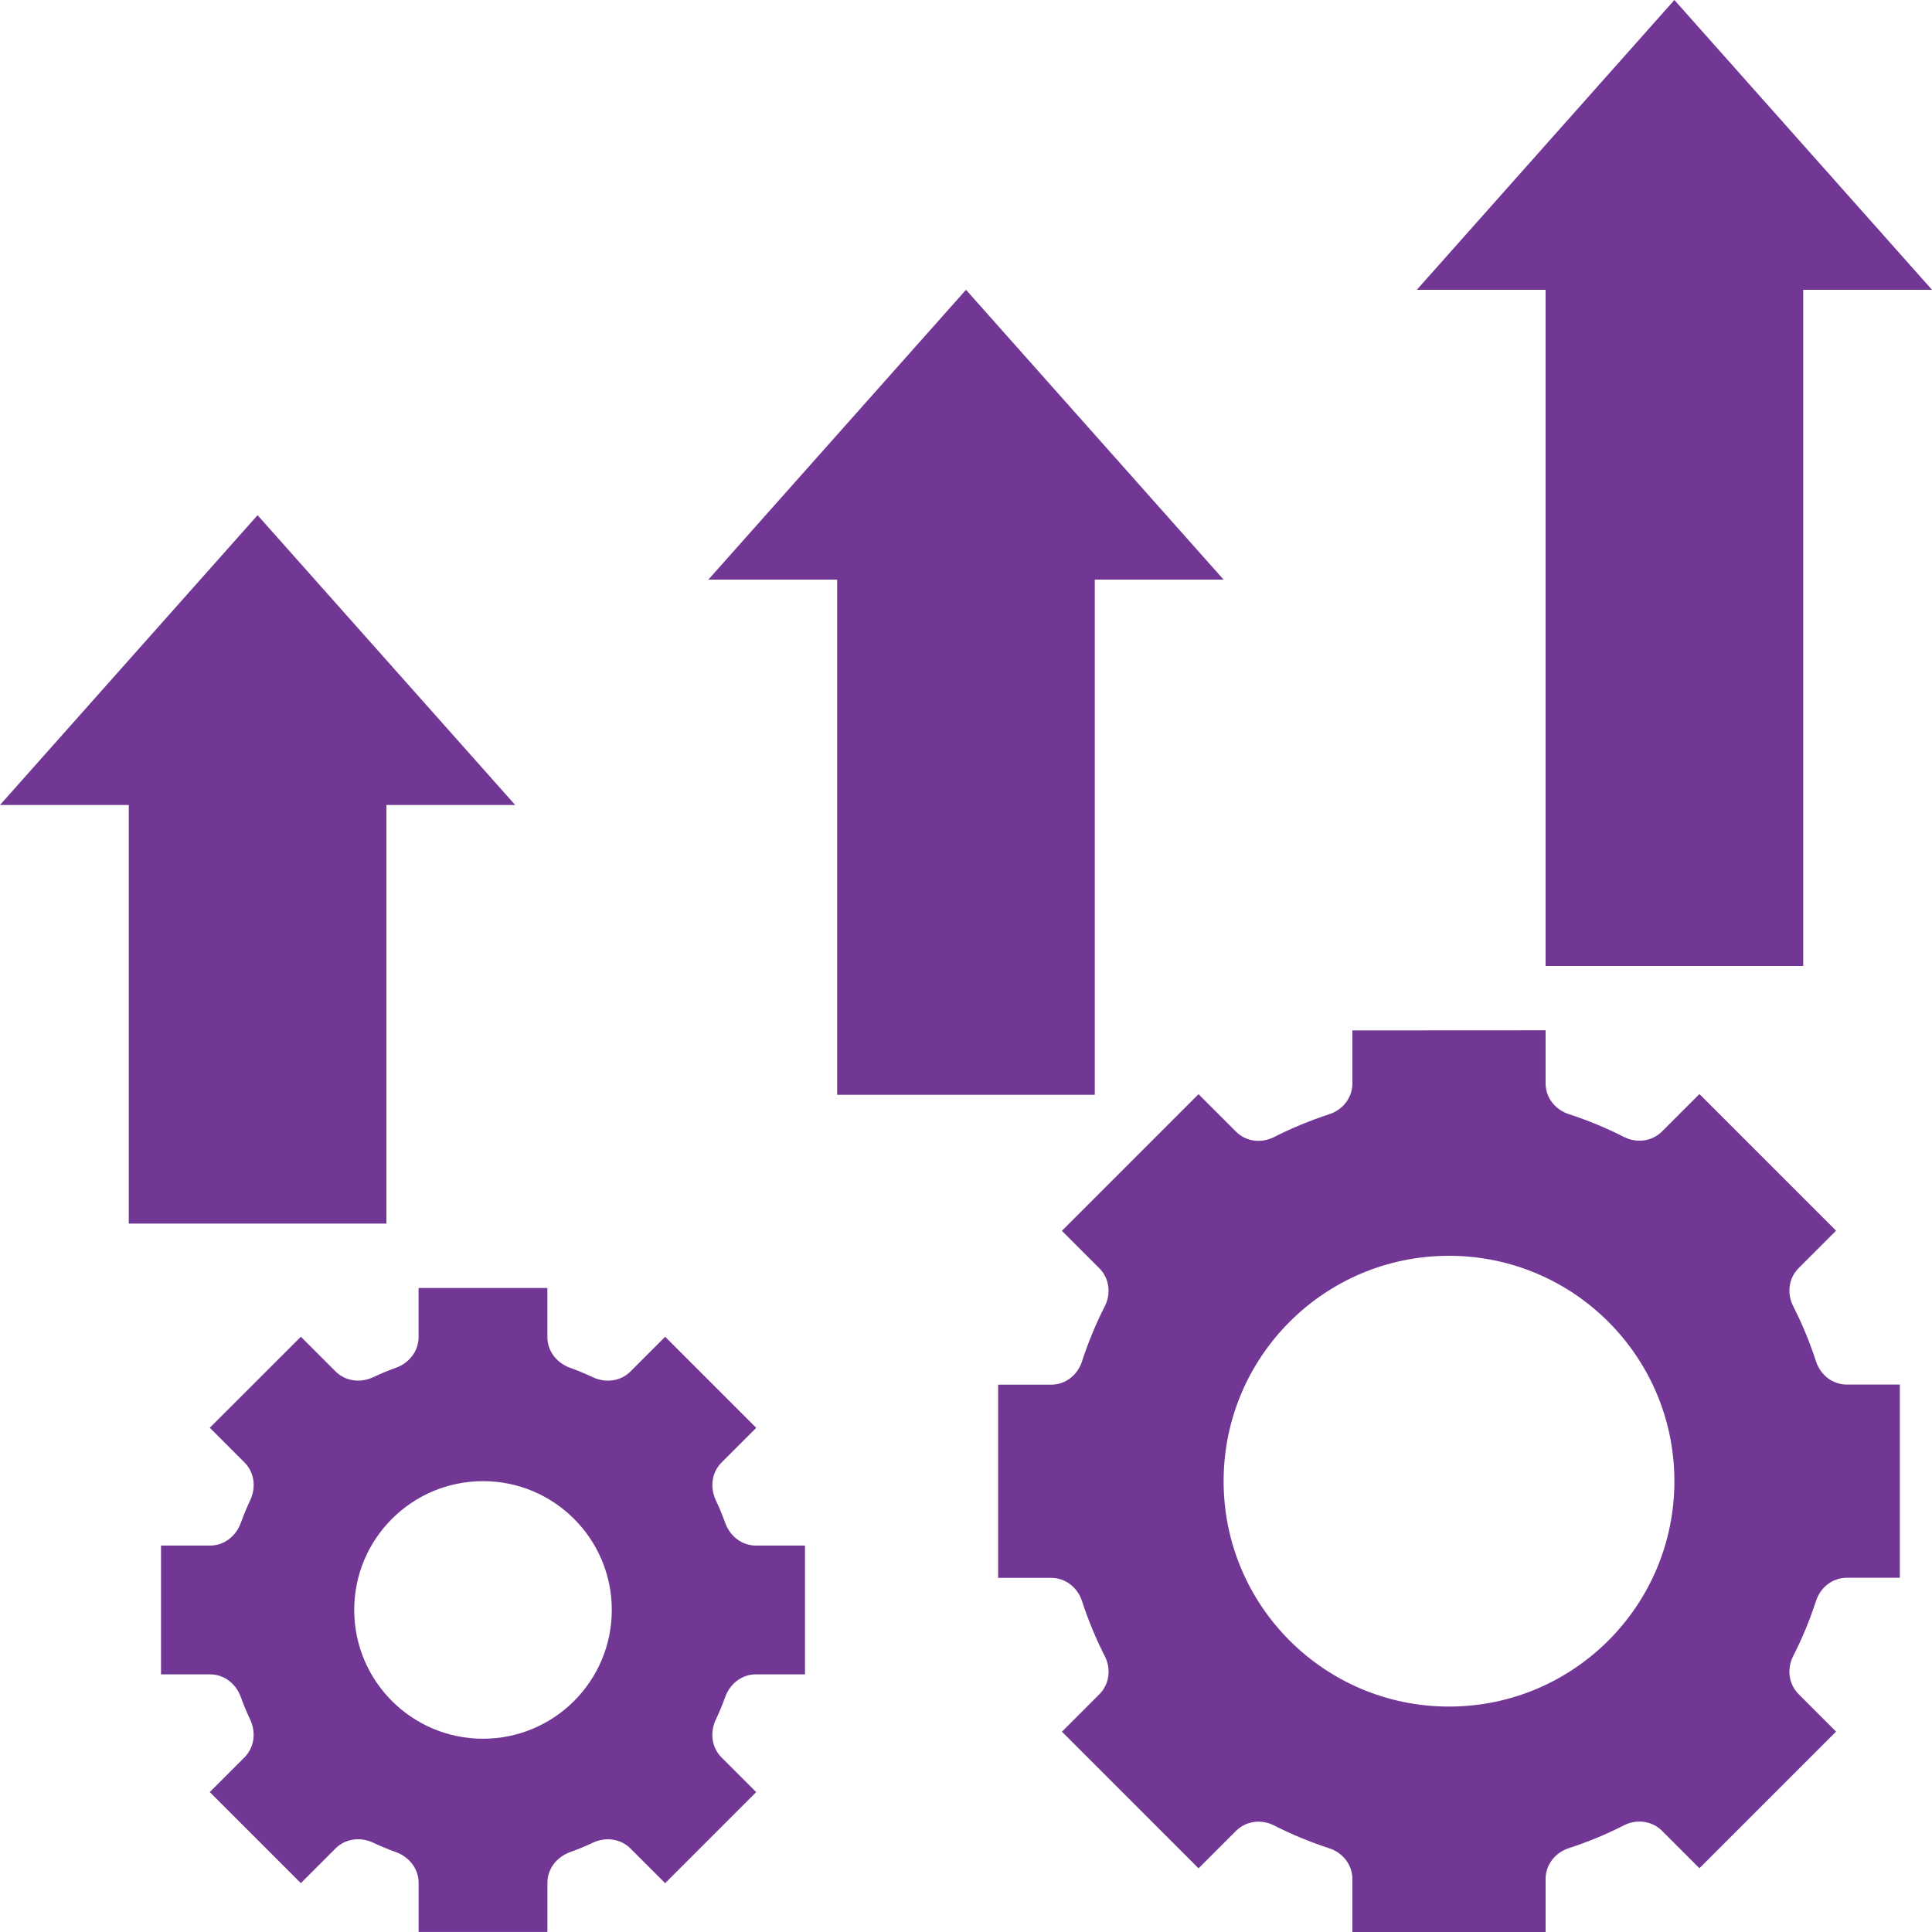
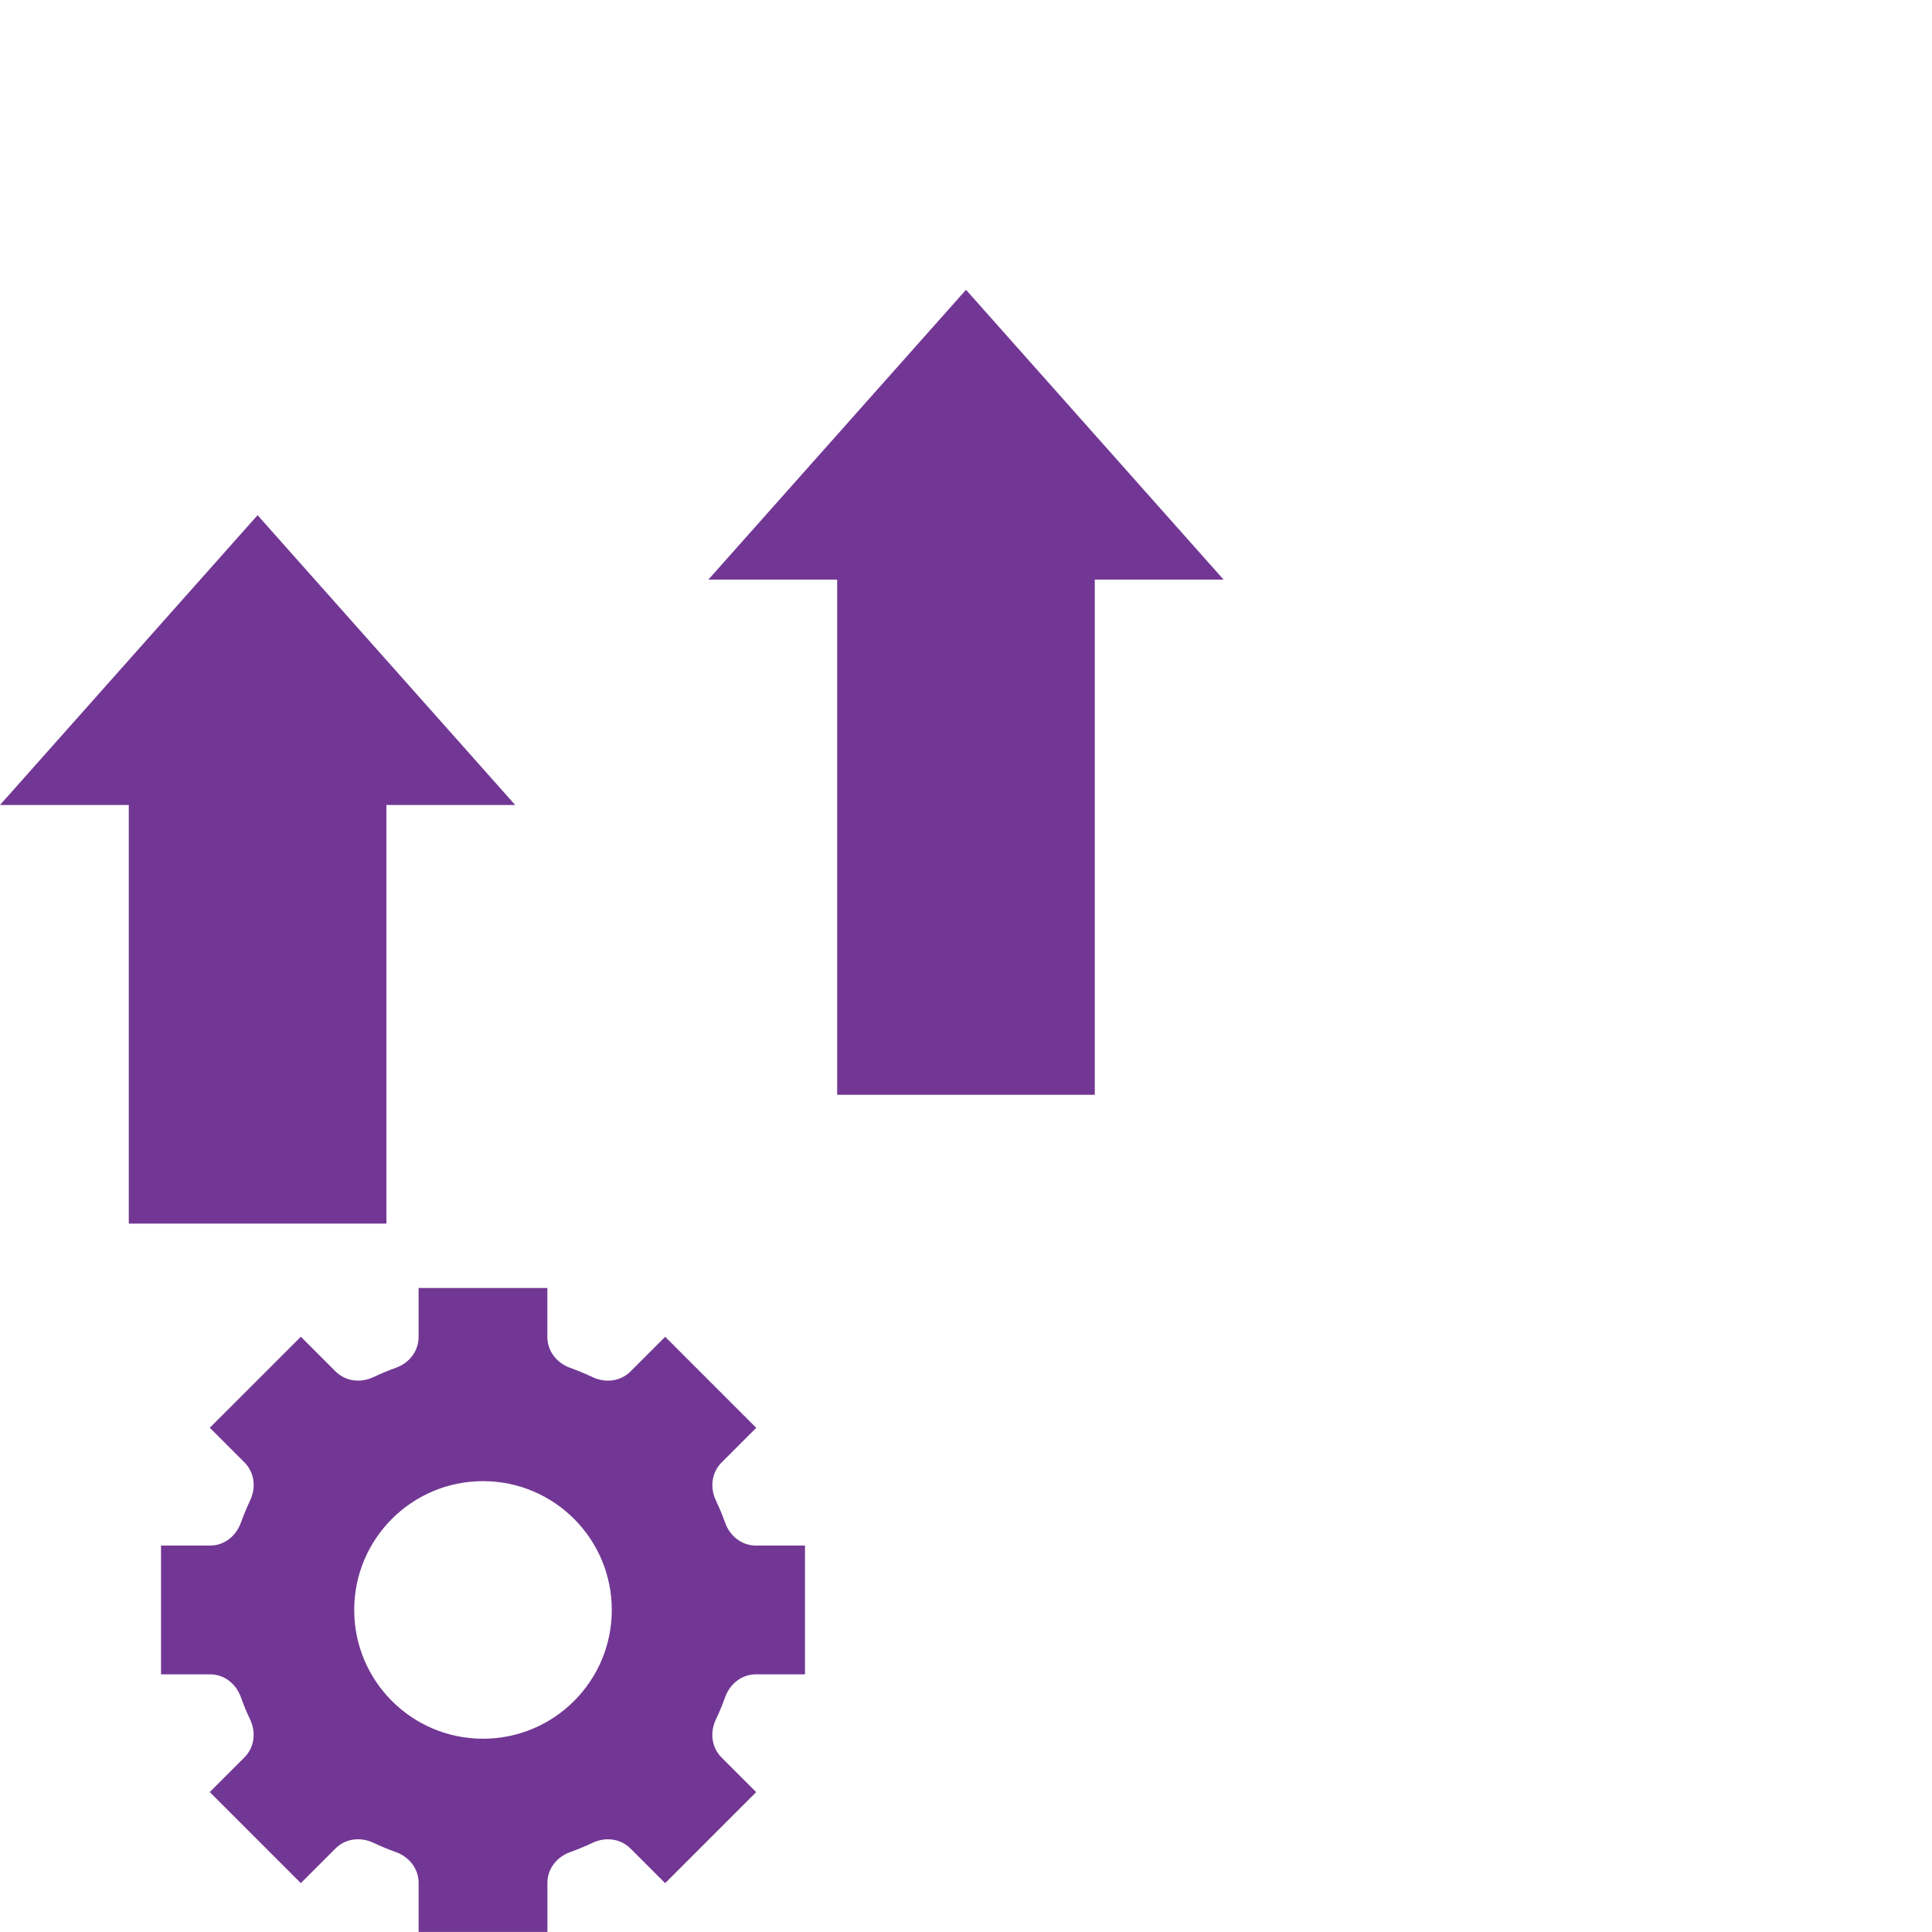
<svg xmlns="http://www.w3.org/2000/svg" id="Layer_1" x="0px" y="0px" viewBox="0 0 512 512" style="enable-background:new 0 0 512 512;" xml:space="preserve">
  <style type="text/css">	.st0{fill:#723794;}</style>
  <g>
    <path class="st0" d="M192.18,449.74c1.26-3.53,4.4-6.02,8.15-6.02h13v-34.13h-13c-3.75,0-6.89-2.5-8.15-6.02  c-0.73-2.04-1.55-4.03-2.47-5.96c-1.6-3.39-1.14-7.37,1.51-10.03l9.19-9.19l-24.13-24.13l-9.19,9.19  c-2.65,2.65-6.64,3.11-10.03,1.51c-1.94-0.91-3.93-1.74-5.96-2.47c-3.54-1.27-6.04-4.41-6.04-8.16v-13h-34.13v13  c0,3.75-2.5,6.89-6.02,8.15c-2.04,0.73-4.03,1.55-5.96,2.47c-3.39,1.6-7.37,1.14-10.03-1.51l-9.19-9.19L55.6,378.37l9.19,9.19  c2.65,2.65,3.11,6.64,1.51,10.03c-0.91,1.94-1.74,3.93-2.47,5.96c-1.27,3.54-4.41,6.04-8.16,6.04h-13v34.13h13  c3.75,0,6.89,2.5,8.15,6.02c0.73,2.04,1.55,4.03,2.47,5.96c1.6,3.39,1.14,7.37-1.51,10.03l-9.19,9.19l24.13,24.13l9.19-9.19  c2.65-2.65,6.64-3.11,10.03-1.51c1.94,0.91,3.93,1.74,5.96,2.47c3.54,1.27,6.04,4.41,6.04,8.16v13h34.13v-13  c0-3.75,2.5-6.89,6.02-8.15c2.04-0.73,4.03-1.55,5.96-2.47c3.39-1.6,7.37-1.14,10.03,1.51l9.19,9.19l24.13-24.13l-9.19-9.19  c-2.65-2.65-3.11-6.64-1.51-10.03C190.63,453.76,191.45,451.77,192.18,449.74L192.18,449.74z M128,460.78  c-18.85,0-34.13-15.28-34.13-34.13c0-18.85,15.28-34.13,34.13-34.13s34.13,15.28,34.13,34.13  C162.13,445.5,146.85,460.78,128,460.78z" />
-     <path class="st0" d="M358.4,273.07v14.05c0,3.78-2.53,6.99-6.13,8.16c-5.06,1.65-9.94,3.67-14.63,6.05  c-3.37,1.72-7.42,1.23-10.1-1.44l-9.92-9.92l-36.21,36.21l9.92,9.92c2.67,2.67,3.16,6.73,1.44,10.1c-2.38,4.68-4.4,9.57-6.05,14.63  c-1.16,3.59-4.37,6.12-8.15,6.12h-14.05v51.2h14.05c3.78,0,6.99,2.53,8.16,6.13c1.65,5.06,3.67,9.94,6.05,14.62  c1.72,3.37,1.23,7.42-1.44,10.1l-9.92,9.92l36.21,36.21l9.92-9.92c2.67-2.67,6.73-3.16,10.1-1.44c4.68,2.38,9.57,4.4,14.62,6.05  c3.6,1.17,6.13,4.38,6.13,8.16V512h51.2v-14.05c0-3.78,2.53-6.99,6.13-8.16c5.06-1.65,9.94-3.67,14.62-6.05  c3.37-1.72,7.42-1.23,10.1,1.44l9.92,9.92l36.21-36.21l-9.92-9.92c-2.67-2.67-3.16-6.73-1.44-10.1c2.38-4.68,4.4-9.56,6.05-14.62  c1.17-3.6,4.38-6.13,8.16-6.13h14.05v-51.2h-14.05c-3.78,0-6.99-2.53-8.16-6.13c-1.65-5.06-3.67-9.94-6.05-14.63  c-1.72-3.37-1.23-7.42,1.44-10.1l9.92-9.92l-36.21-36.21l-9.92,9.92c-2.67,2.67-6.73,3.16-10.1,1.44  c-4.68-2.38-9.57-4.4-14.63-6.05c-3.59-1.16-6.12-4.37-6.12-8.15v-14.05L358.4,273.07z M443.73,392.53  c0,32.99-26.74,59.73-59.73,59.73s-59.73-26.74-59.73-59.73S351.01,332.8,384,332.8S443.73,359.54,443.73,392.53z" />
    <path class="st0" d="M34.13,324.27h68.27V213.33h34.13l-68.27-76.8L0,213.33h34.13V324.27z" />
    <path class="st0" d="M290.13,290.13V153.6h34.13L256,76.8l-68.27,76.8h34.13v136.53H290.13z" />
-     <path class="st0" d="M375.47,76.8h34.13V256h68.27V76.8H512L443.73,0L375.47,76.8z" />
  </g>
</svg>